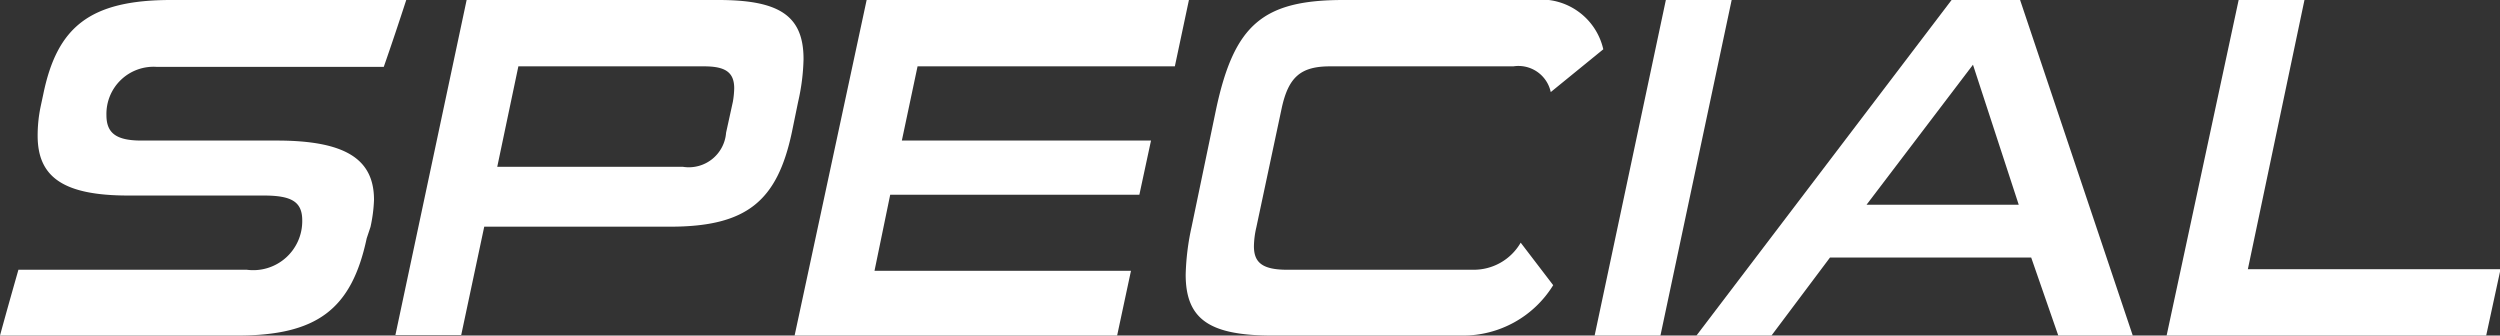
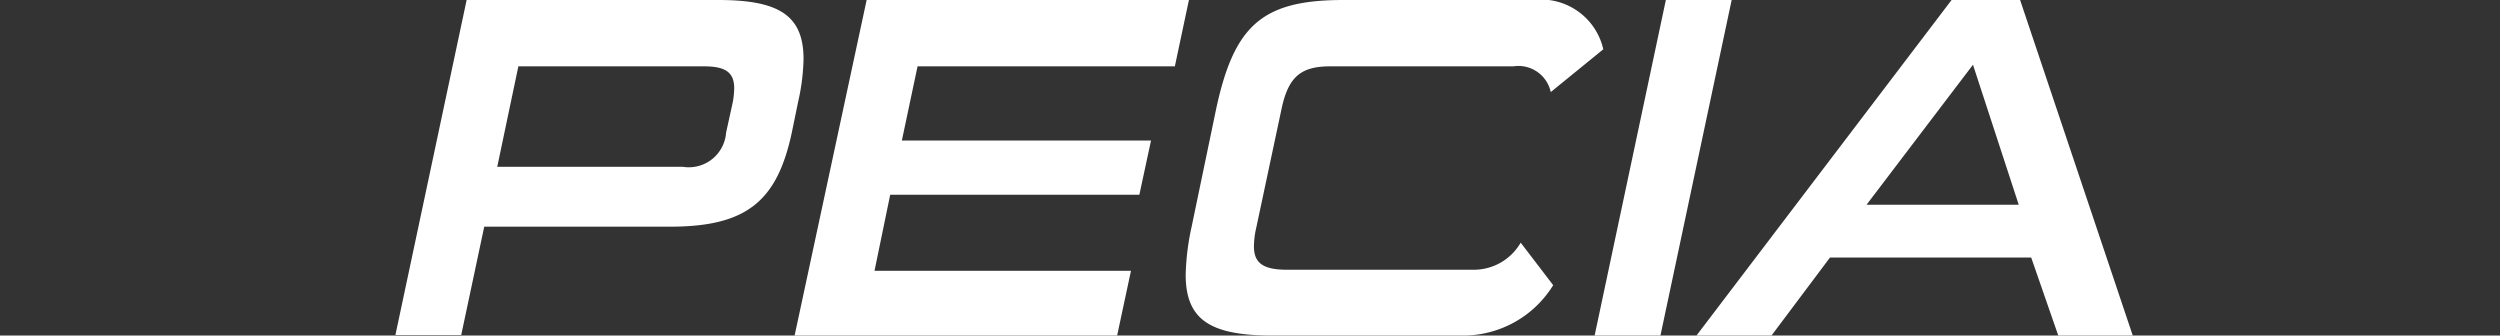
<svg xmlns="http://www.w3.org/2000/svg" viewBox="0 0 92.31 12.39">
  <rect x="0" y="0" width="92.31" height="12.39" fill="#333333" stroke="none" />
  <defs>
    <style>.cls-1{fill:#fff;}</style>
  </defs>
  <g id="レイヤー_2" data-name="レイヤー 2">
    <g id="レイヤー_1-2" data-name="レイヤー 1">
-       <path class="cls-1" d="M13.54,8.8c-.56,2.63-1.84,3.59-4.79,3.59H0c.22-.81.45-1.62.68-2.43H9.11a1.81,1.81,0,0,0,2.05-1.82c0-.69-.39-.92-1.42-.92h-5c-2.43,0-3.35-.7-3.35-2.21a5.22,5.22,0,0,1,.12-1.12l.09-.42C2.11,1,3.31,0,6.32,0H15c-.27.83-.54,1.64-.83,2.47H5.8A1.74,1.74,0,0,0,3.93,4.25c0,.65.34.94,1.29.94h5c2.56,0,3.59.7,3.59,2.19a5.5,5.5,0,0,1-.13,1Z" />
      <path class="cls-1" d="M17.88,8.37l-.85,4H14.6L17.23,0h9.29c2.23,0,3.15.56,3.15,2.18a7.73,7.73,0,0,1-.2,1.58l-.23,1.12c-.54,2.54-1.66,3.49-4.5,3.49Zm9.18-4.61a3.24,3.24,0,0,0,.05-.5c0-.6-.34-.81-1.11-.81H19.14l-.78,3.71h6.86A1.38,1.38,0,0,0,26.81,4.9Z" />
      <path class="cls-1" d="M29.34,12.39,32,0h11.9l-.52,2.45H33.88L33.3,5.19h9.2l-.43,2h-9.2L32.29,10h9.47l-.52,2.43Z" />
      <path class="cls-1" d="M47,12.39c-2.29,0-3.22-.56-3.22-2.25A9.12,9.12,0,0,1,44,8.37L44.91,4c.67-3.1,1.73-4,4.7-4h7a2.36,2.36,0,0,1,2.59,1.82L57.26,3.4a1.22,1.22,0,0,0-1.38-.95H49.11c-1.08,0-1.54.39-1.79,1.57l-.93,4.37a3.27,3.27,0,0,0-.09.7c0,.58.28.87,1.22.87h6.86a2,2,0,0,0,1.77-1l1.2,1.57A3.91,3.91,0,0,1,54,12.39Z" />
      <path class="cls-1" d="M58.88,12.39,61.51,0h2.43L61.31,12.39Z" />
      <path class="cls-1" d="M76,12.39,75,9.51H67.57l-2.16,2.88H62.64L72.06,0h2.53l4.16,12.39Zm-3.15-10L68.92,7.56h5.62Z" />
-       <path class="cls-1" d="M80,12.39,82.66,0h2.43L83,9.94h9.33l-.53,2.45Z" />
    </g>
  </g>
</svg>